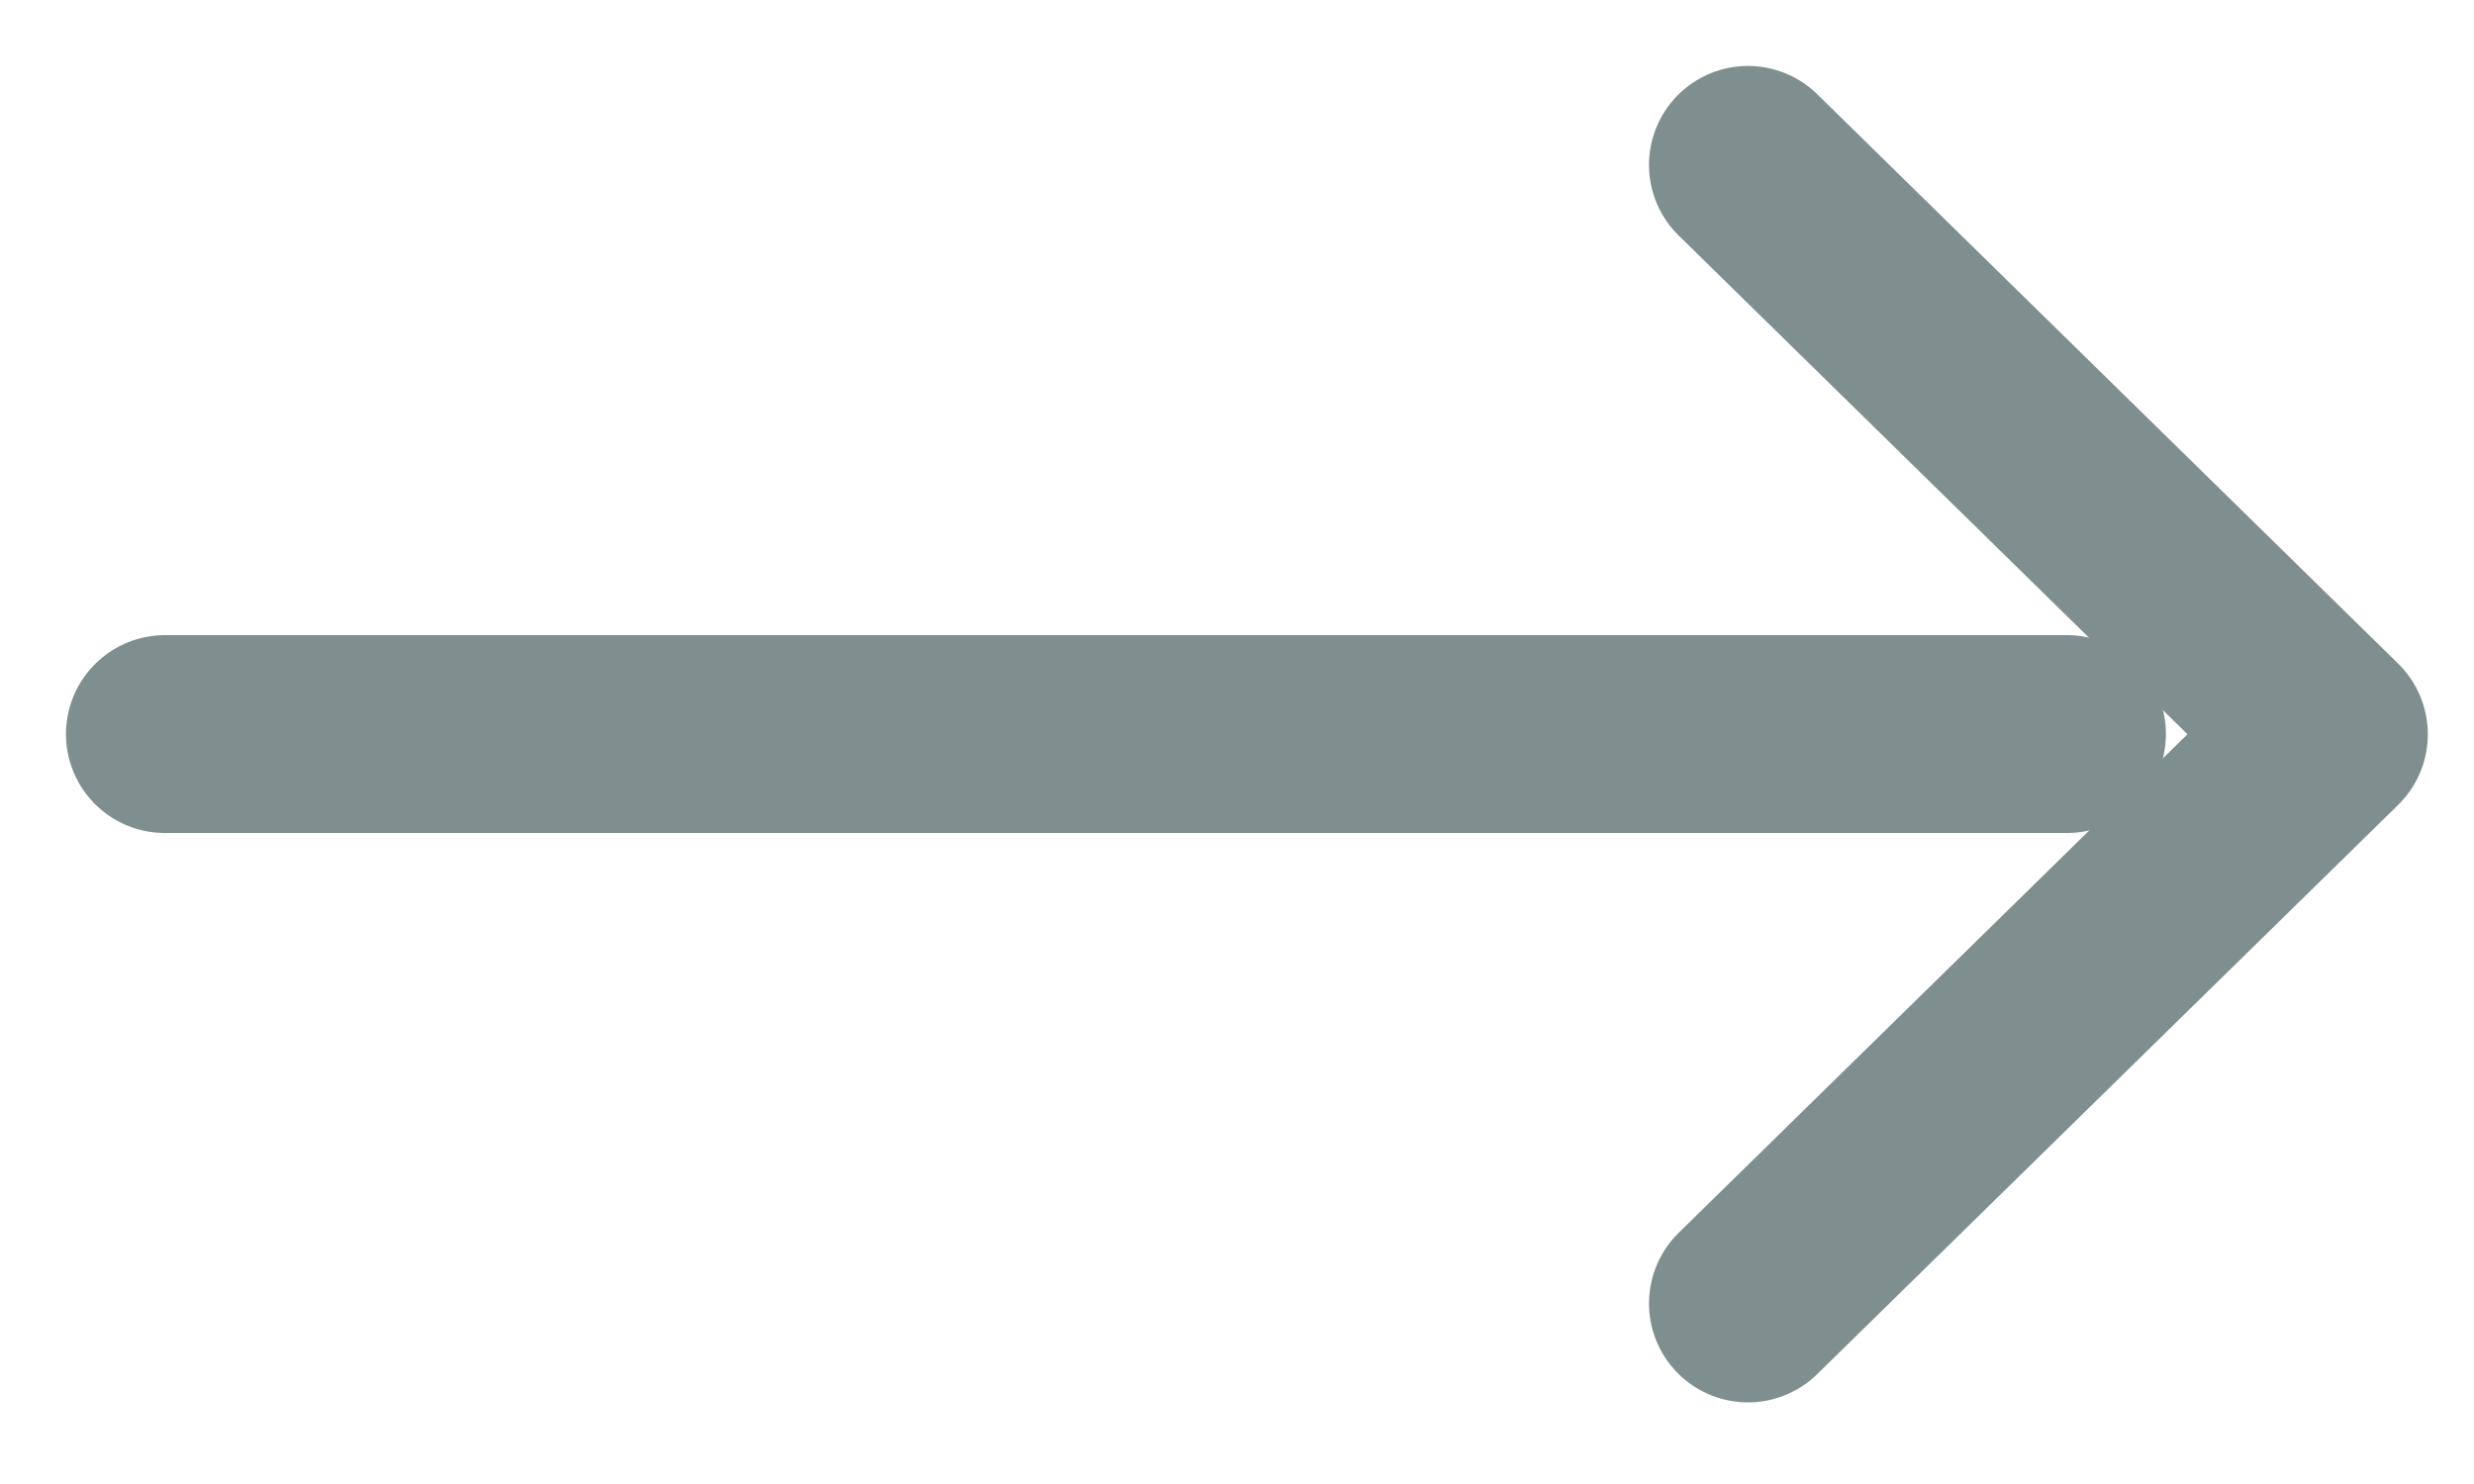
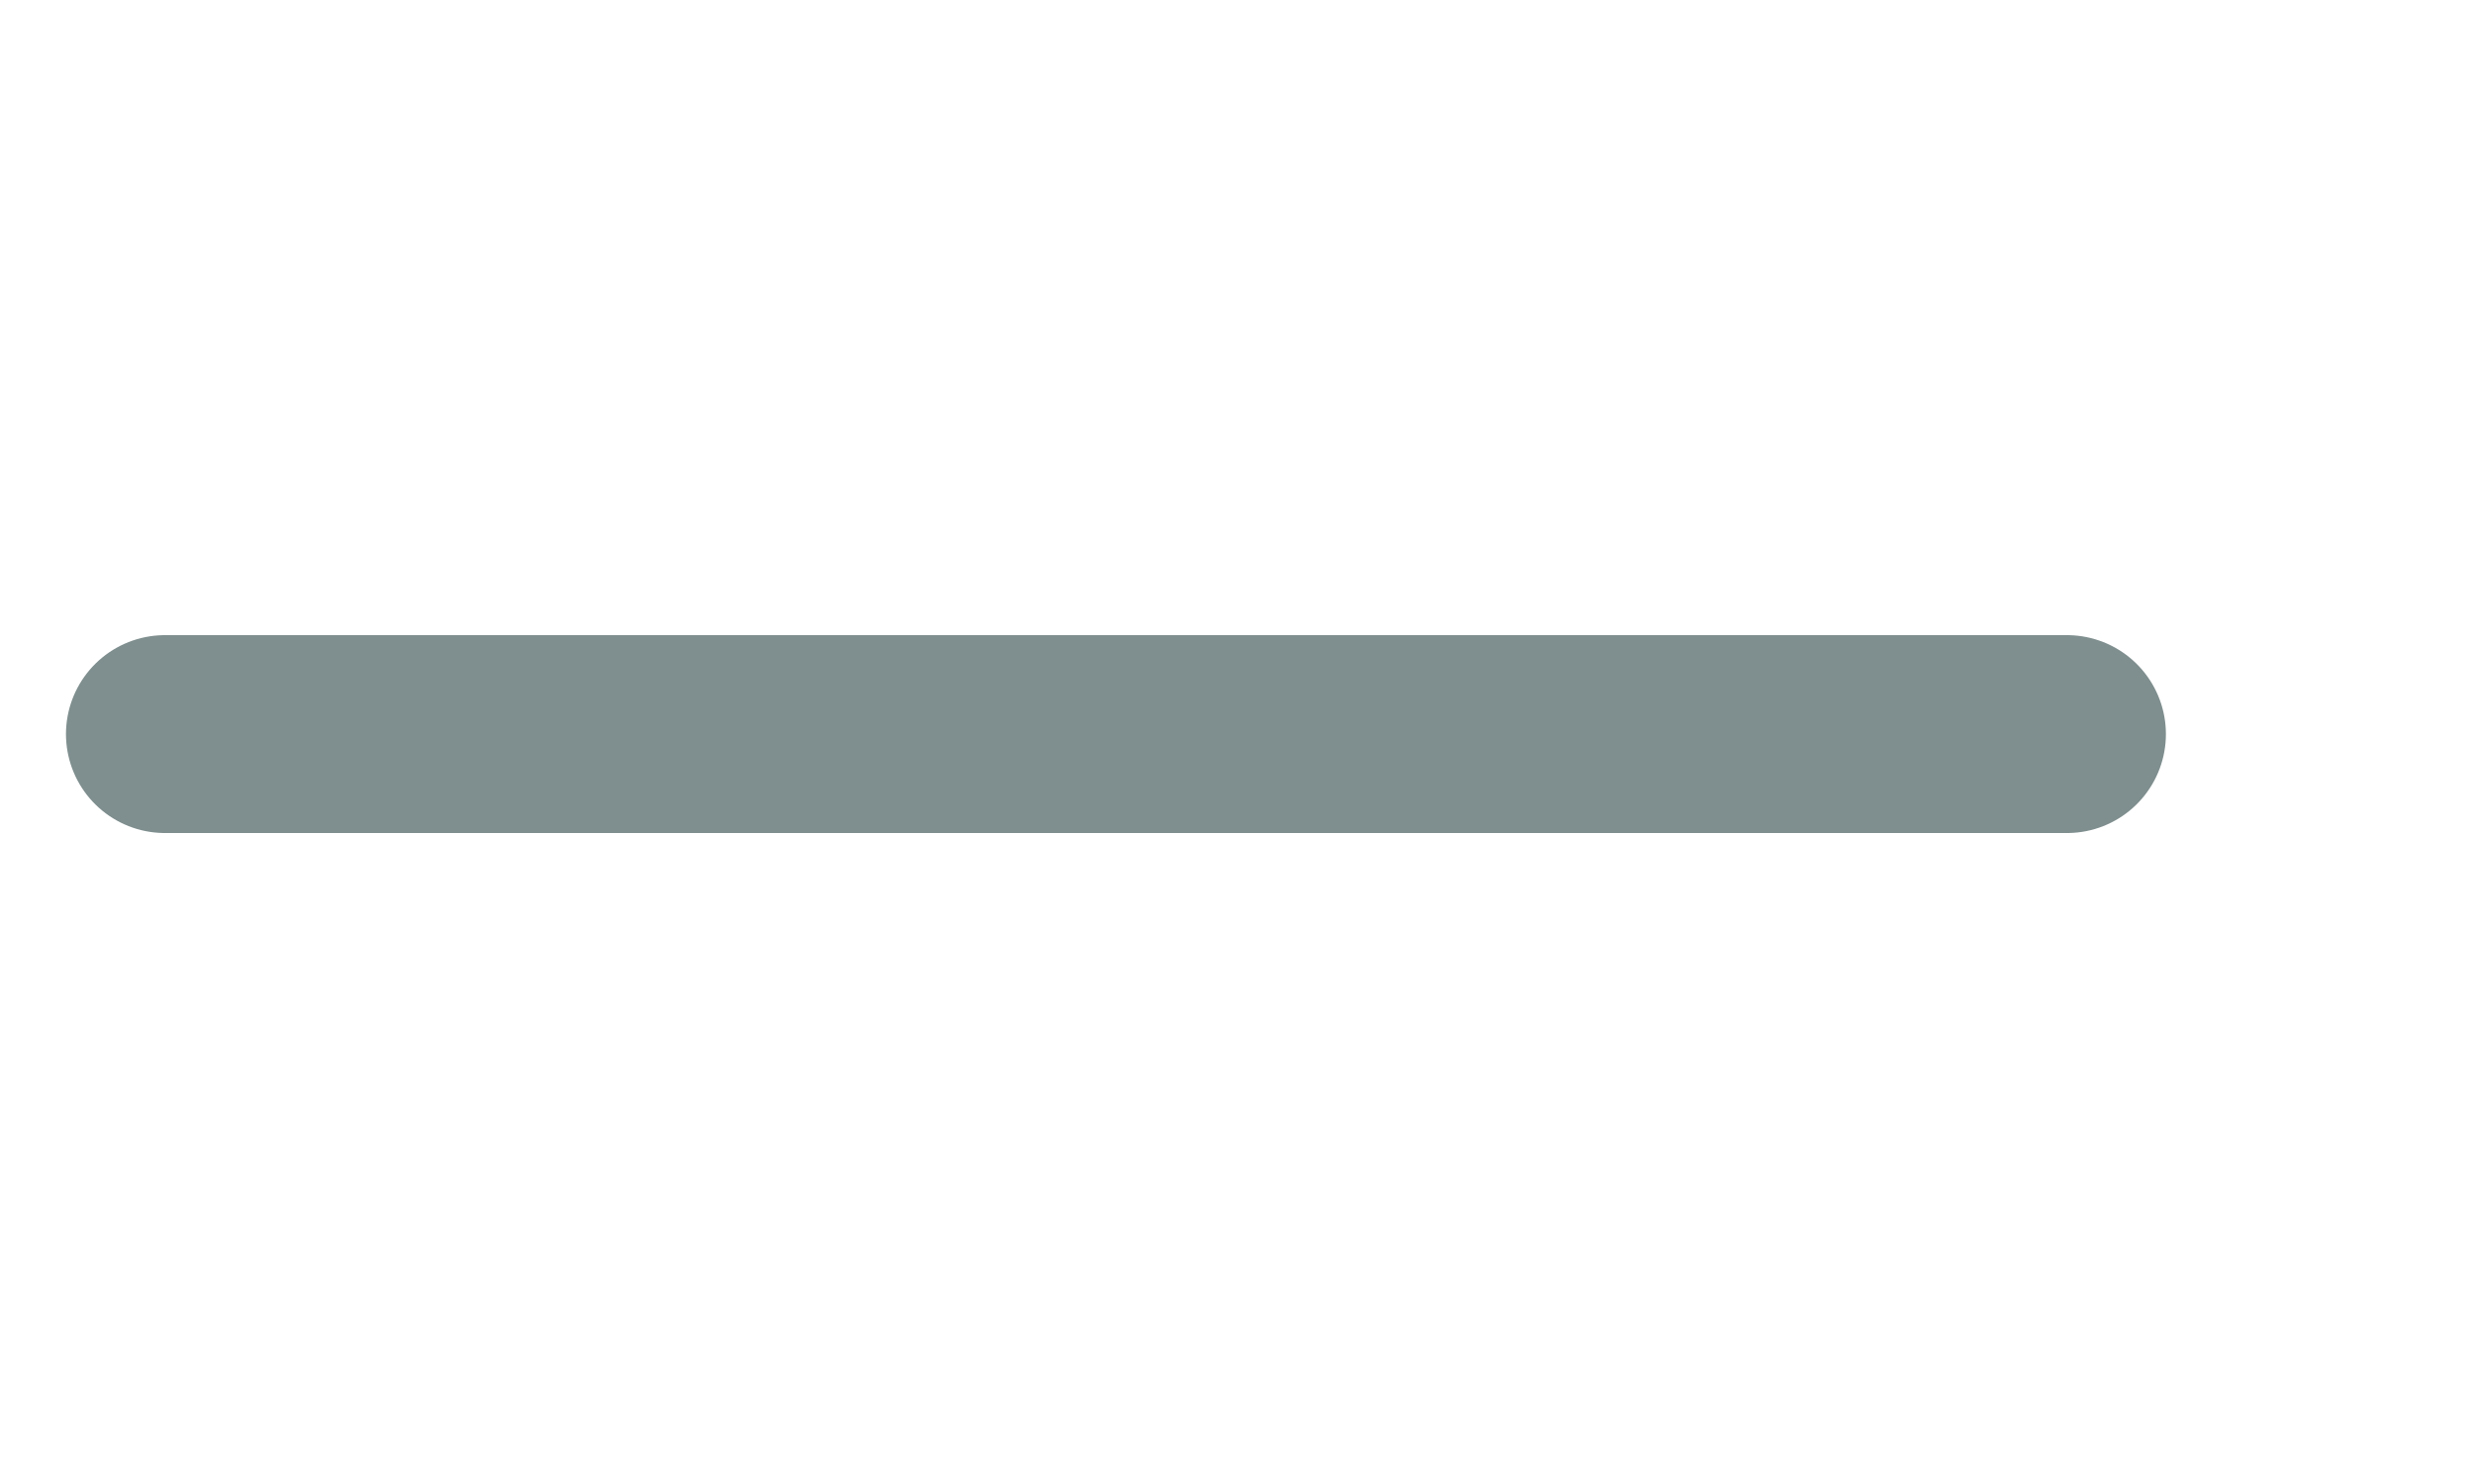
<svg xmlns="http://www.w3.org/2000/svg" width="15" height="9" viewBox="0 0 15 9" fill="none">
-   <path d="M10.598 1L14.12 4.453L10.598 7.905" stroke="#7F8E8E" stroke-width="1.2" stroke-linecap="round" stroke-linejoin="round" />
  <path d="M1 4.452H12.532" stroke="#7F8E8E" stroke-width="1.2" stroke-linecap="round" stroke-linejoin="round" />
</svg>